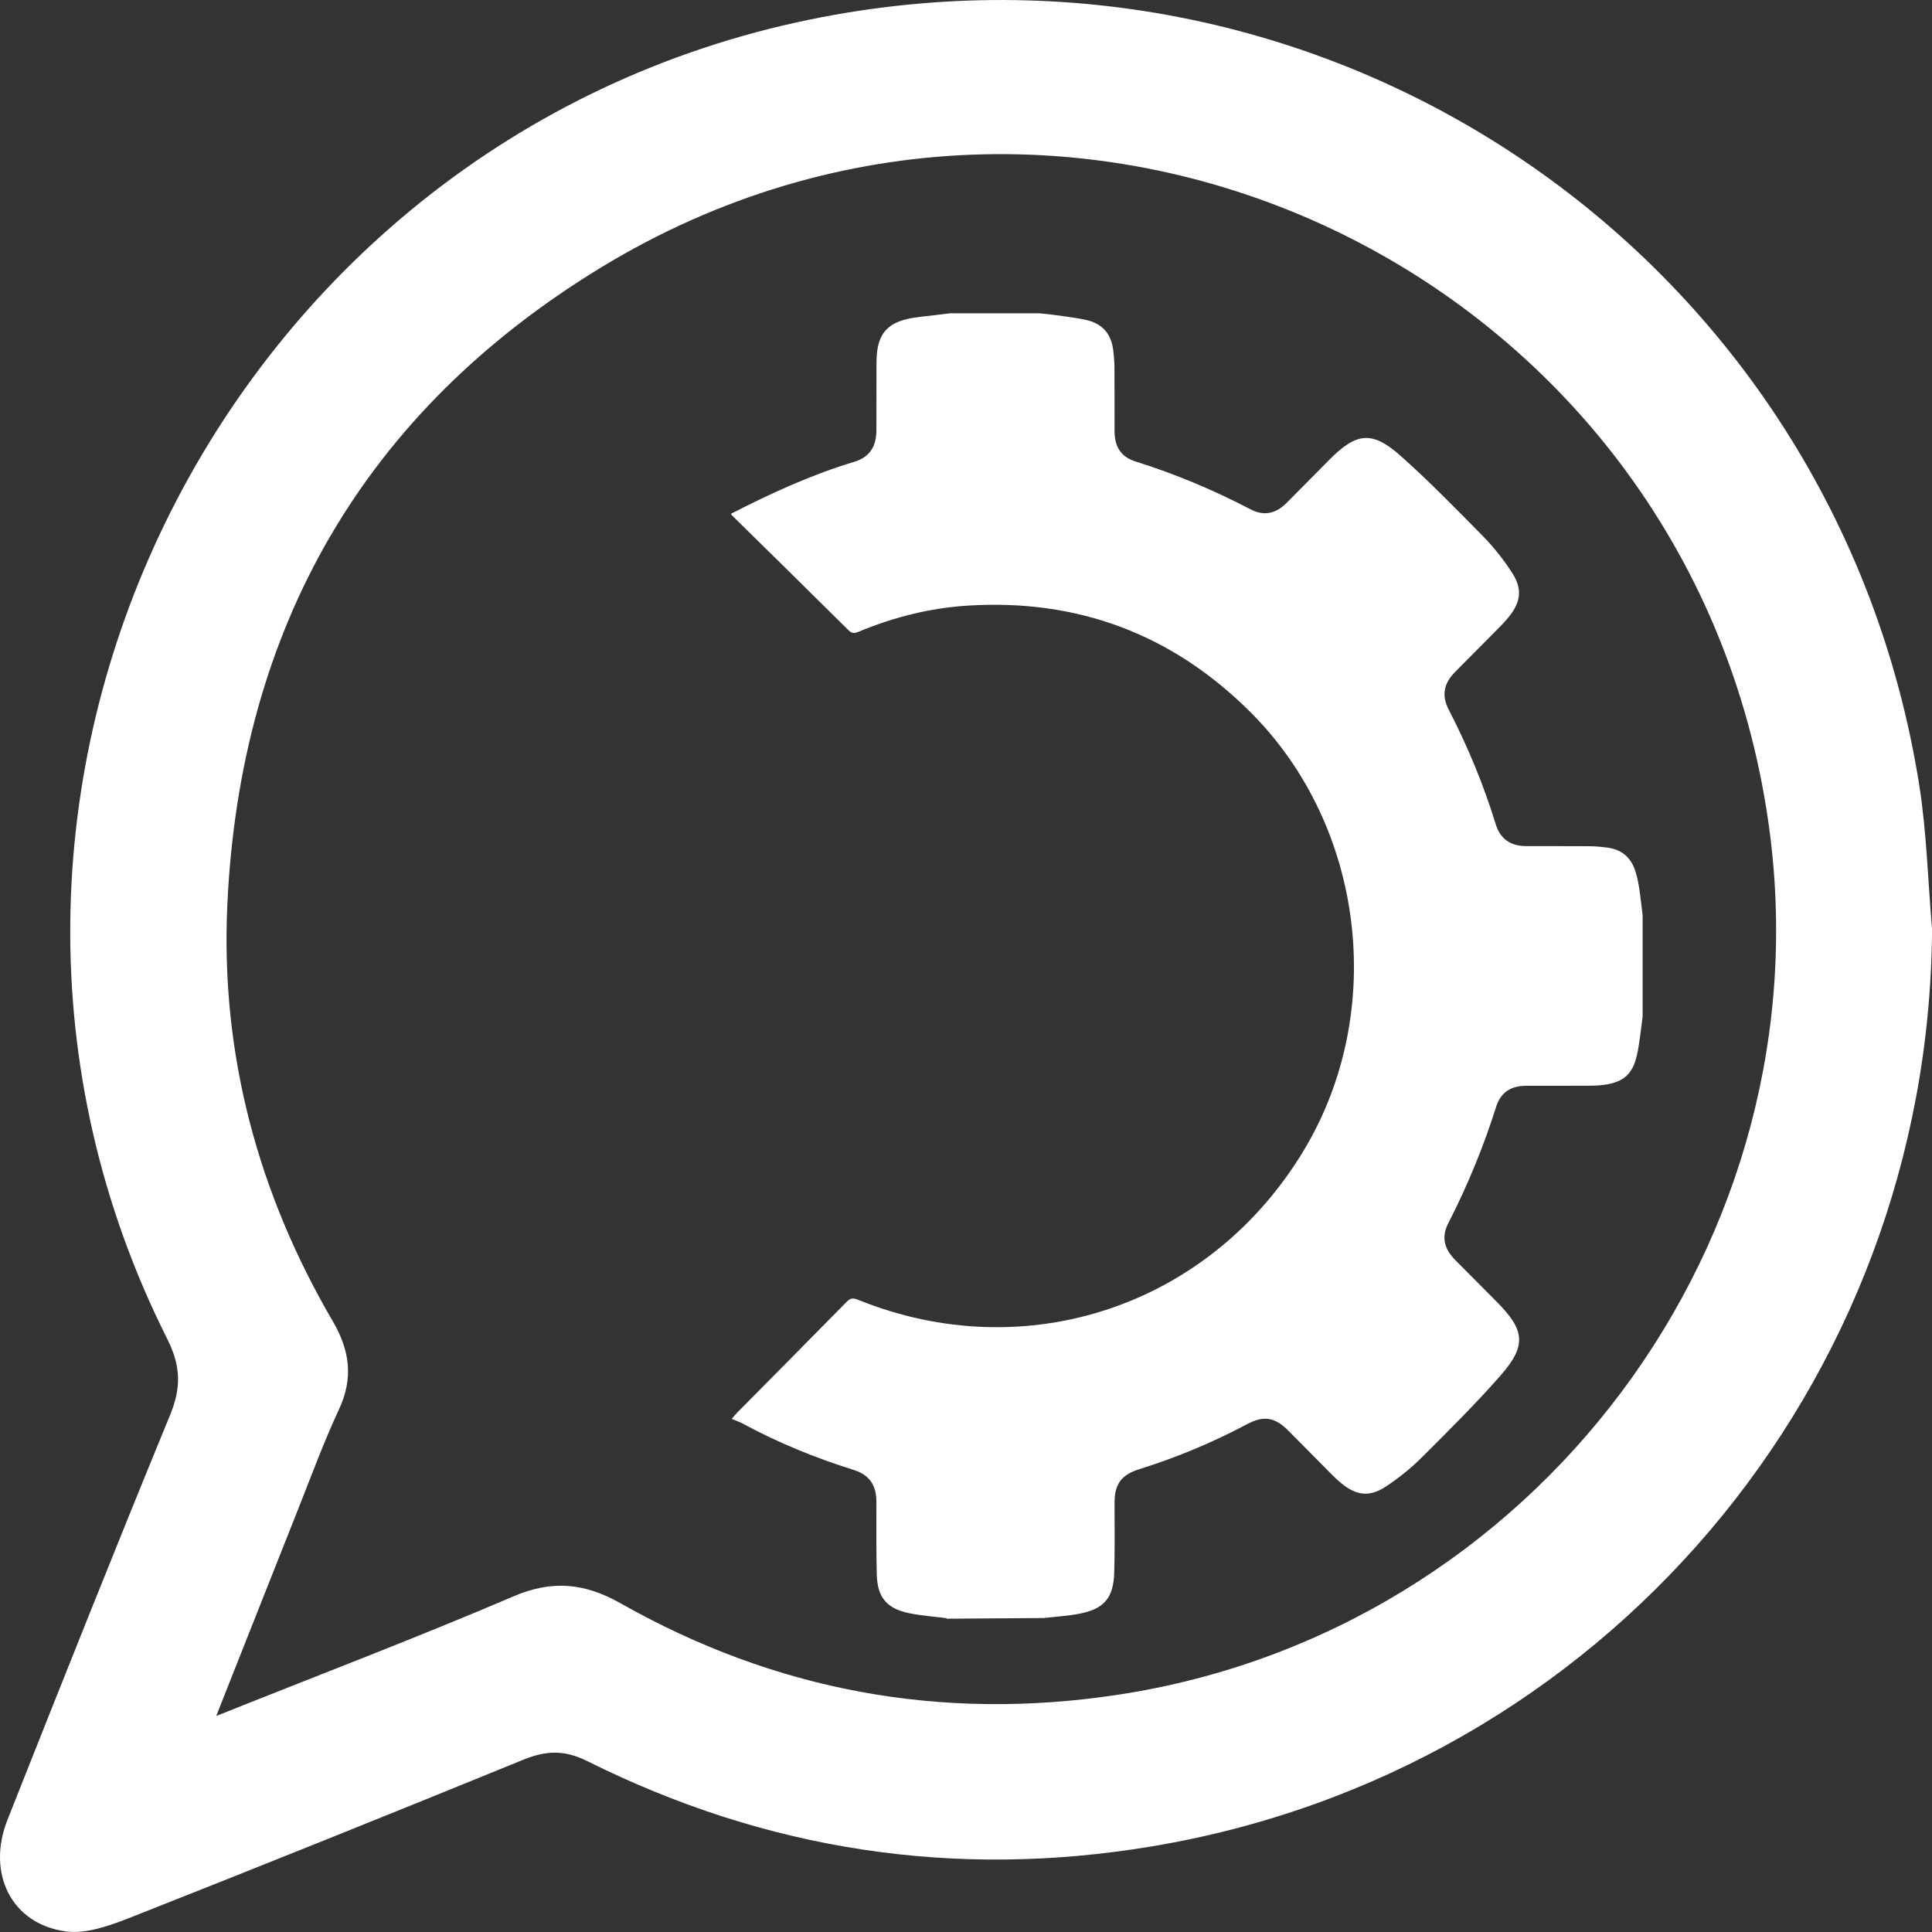
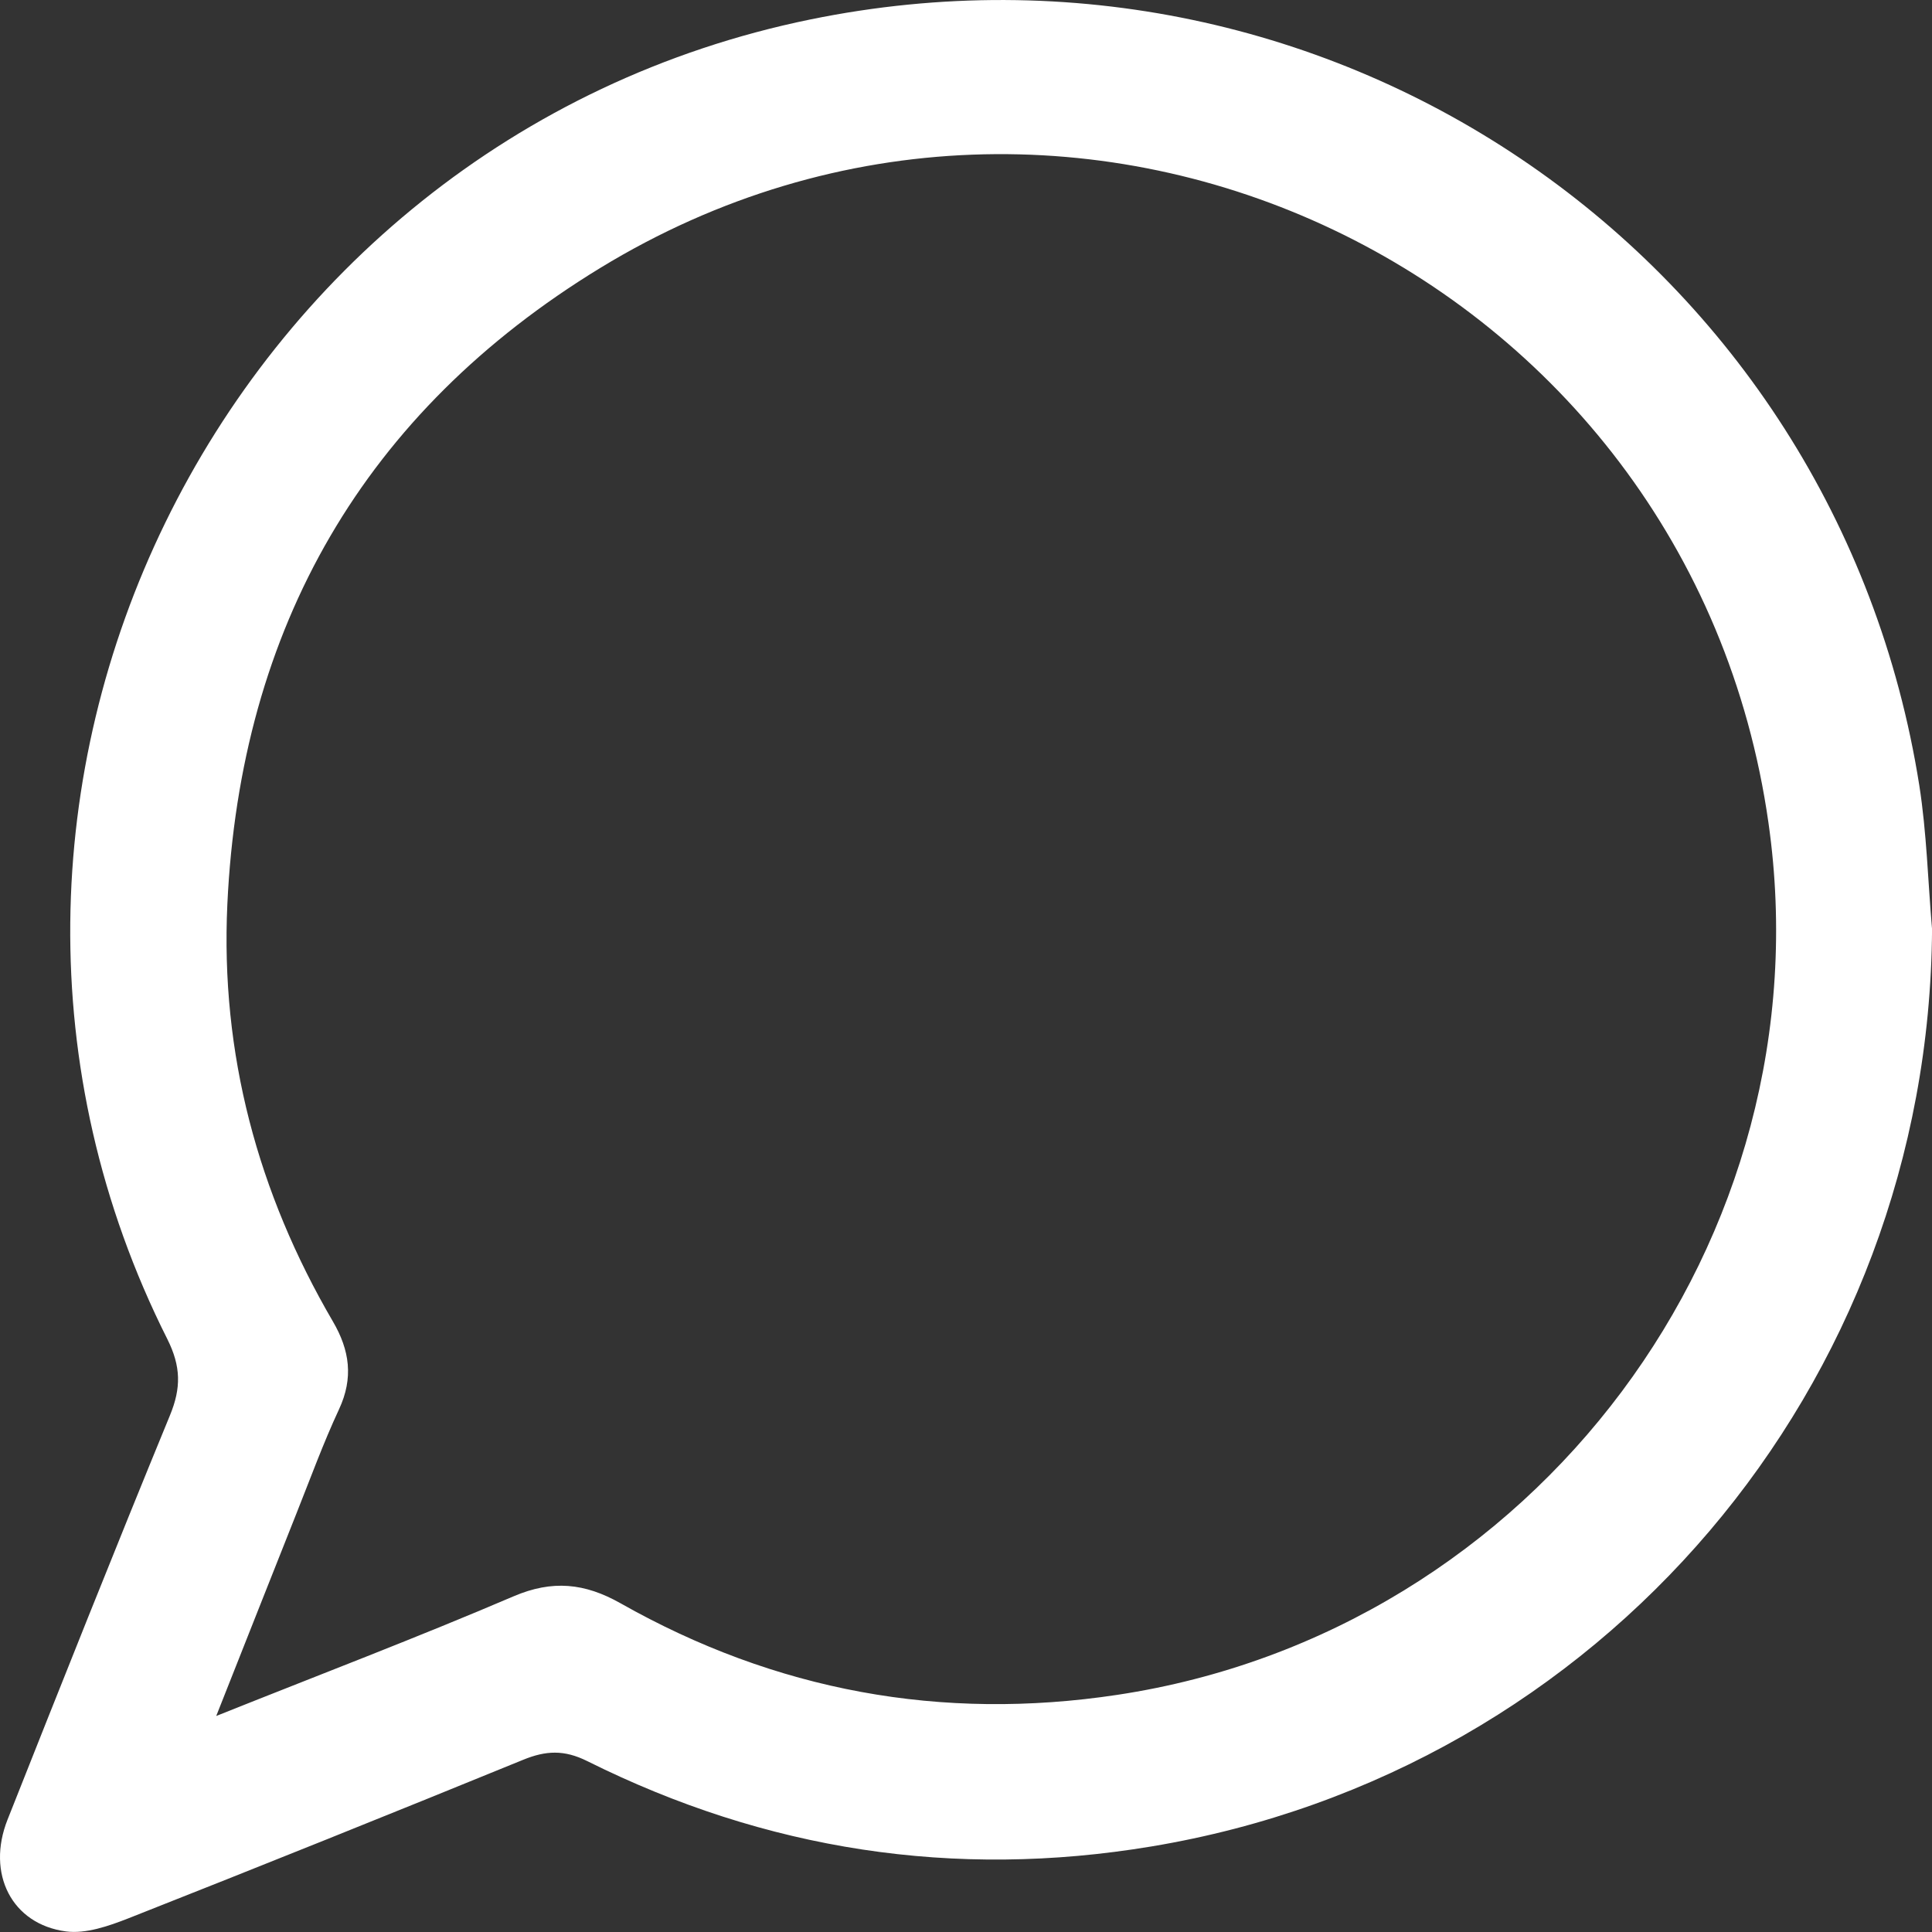
<svg xmlns="http://www.w3.org/2000/svg" width="37" height="37" viewBox="0 0 37 37" fill="none">
  <rect x="0" y="0" width="37" height="37" fill="#333333" stroke="none" />
  <g clip-path="url(#clip0_1808_15586)">
    <path d="M37.001 17.794C36.948 26.538 30.678 33.927 22.049 35.362C18.27 35.991 14.669 35.433 11.248 33.728C10.804 33.506 10.452 33.525 10.019 33.702C7.505 34.729 4.984 35.742 2.457 36.739C2.081 36.886 1.645 37.039 1.264 36.989C0.222 36.851 -0.264 35.879 0.144 34.849C1.169 32.263 2.197 29.678 3.255 27.105C3.471 26.581 3.467 26.169 3.204 25.644C-1.983 15.329 4.183 2.695 15.517 0.373C25.538 -1.68 35.164 4.961 36.757 15.043C36.899 15.951 36.922 16.876 37.001 17.794ZM4.141 32.863C6.117 32.073 7.992 31.36 9.836 30.571C10.58 30.253 11.199 30.318 11.883 30.704C14.849 32.383 18.027 32.968 21.399 32.458C29.399 31.25 35.006 23.739 33.868 15.757C32.365 5.194 20.601 -0.426 11.495 5.132C6.98 7.888 4.602 12.016 4.354 17.319C4.221 20.177 4.935 22.841 6.375 25.307C6.698 25.859 6.772 26.389 6.493 26.989C6.188 27.643 5.941 28.324 5.673 28.995C5.175 30.248 4.68 31.502 4.141 32.863Z" fill="white" />
-     <path d="M18.129 31C18.129 30.997 18.128 30.993 18.128 30.99C17.89 30.959 17.649 30.943 17.414 30.895C16.983 30.808 16.803 30.593 16.791 30.152C16.779 29.689 16.785 29.225 16.784 28.761C16.783 28.438 16.649 28.244 16.341 28.148C15.608 27.919 14.9 27.629 14.223 27.263C14.162 27.23 14.093 27.208 14.013 27.174C14.053 27.128 14.085 27.086 14.122 27.049C14.821 26.342 15.522 25.637 16.218 24.928C16.289 24.855 16.345 24.857 16.43 24.891C19.654 26.197 23.183 25.01 24.976 22.02C26.564 19.37 26.133 15.822 23.952 13.643C22.452 12.144 20.641 11.467 18.537 11.598C17.817 11.643 17.123 11.817 16.455 12.094C16.381 12.125 16.326 12.146 16.253 12.073C15.509 11.334 14.76 10.6 14.012 9.864C14.005 9.857 14.003 9.844 14 9.839C14.763 9.447 15.54 9.091 16.363 8.843C16.652 8.757 16.783 8.551 16.784 8.247C16.785 7.855 16.784 7.463 16.785 7.071C16.785 6.983 16.785 6.894 16.791 6.807C16.819 6.41 16.987 6.199 17.372 6.11C17.552 6.068 17.739 6.058 17.923 6.033C18.015 6.022 18.107 6.011 18.198 6C18.767 6 19.336 6 19.905 6C20.013 6.012 20.122 6.021 20.229 6.036C20.429 6.066 20.631 6.086 20.827 6.134C21.11 6.203 21.277 6.393 21.317 6.688C21.332 6.803 21.342 6.918 21.343 7.034C21.346 7.442 21.344 7.85 21.345 8.258C21.345 8.551 21.465 8.748 21.742 8.836C22.506 9.076 23.241 9.384 23.951 9.755C24.208 9.889 24.434 9.837 24.639 9.632C24.914 9.356 25.188 9.078 25.462 8.801C25.979 8.28 26.28 8.245 26.828 8.734C27.376 9.223 27.892 9.75 28.407 10.275C28.613 10.485 28.798 10.722 28.959 10.97C29.16 11.281 29.126 11.531 28.892 11.819C28.837 11.887 28.777 11.952 28.715 12.014C28.433 12.3 28.15 12.583 27.867 12.868C27.651 13.087 27.603 13.316 27.744 13.589C28.108 14.295 28.412 15.025 28.645 15.786C28.732 16.069 28.934 16.203 29.225 16.204C29.629 16.205 30.034 16.203 30.439 16.206C30.558 16.207 30.679 16.218 30.798 16.235C31.061 16.273 31.236 16.425 31.317 16.679C31.351 16.784 31.374 16.892 31.391 17.001C31.418 17.174 31.436 17.348 31.458 17.523C31.458 18.174 31.458 18.825 31.458 19.476C31.423 19.72 31.402 19.967 31.349 20.207C31.267 20.574 31.088 20.726 30.718 20.776C30.621 20.79 30.521 20.793 30.423 20.793C30.024 20.795 29.625 20.793 29.226 20.794C28.938 20.795 28.74 20.918 28.653 21.196C28.41 21.965 28.105 22.706 27.738 23.423C27.601 23.689 27.654 23.912 27.868 24.129C28.134 24.398 28.401 24.667 28.669 24.936C29.203 25.472 29.238 25.771 28.742 26.337C28.261 26.886 27.741 27.401 27.224 27.916C27.02 28.12 26.789 28.304 26.549 28.464C26.23 28.677 25.974 28.645 25.679 28.399C25.611 28.343 25.548 28.281 25.486 28.219C25.215 27.947 24.945 27.673 24.674 27.4C24.417 27.14 24.201 27.104 23.878 27.277C23.214 27.63 22.523 27.917 21.806 28.141C21.476 28.245 21.345 28.427 21.345 28.773C21.344 29.22 21.352 29.667 21.339 30.113C21.325 30.603 21.145 30.814 20.669 30.905C20.446 30.948 20.218 30.961 19.992 30.987" fill="white" />
  </g>
  <defs>
    <clipPath id="clip0_1808_15586">
      <rect width="37" height="37" fill="white" />
    </clipPath>
  </defs>
</svg>